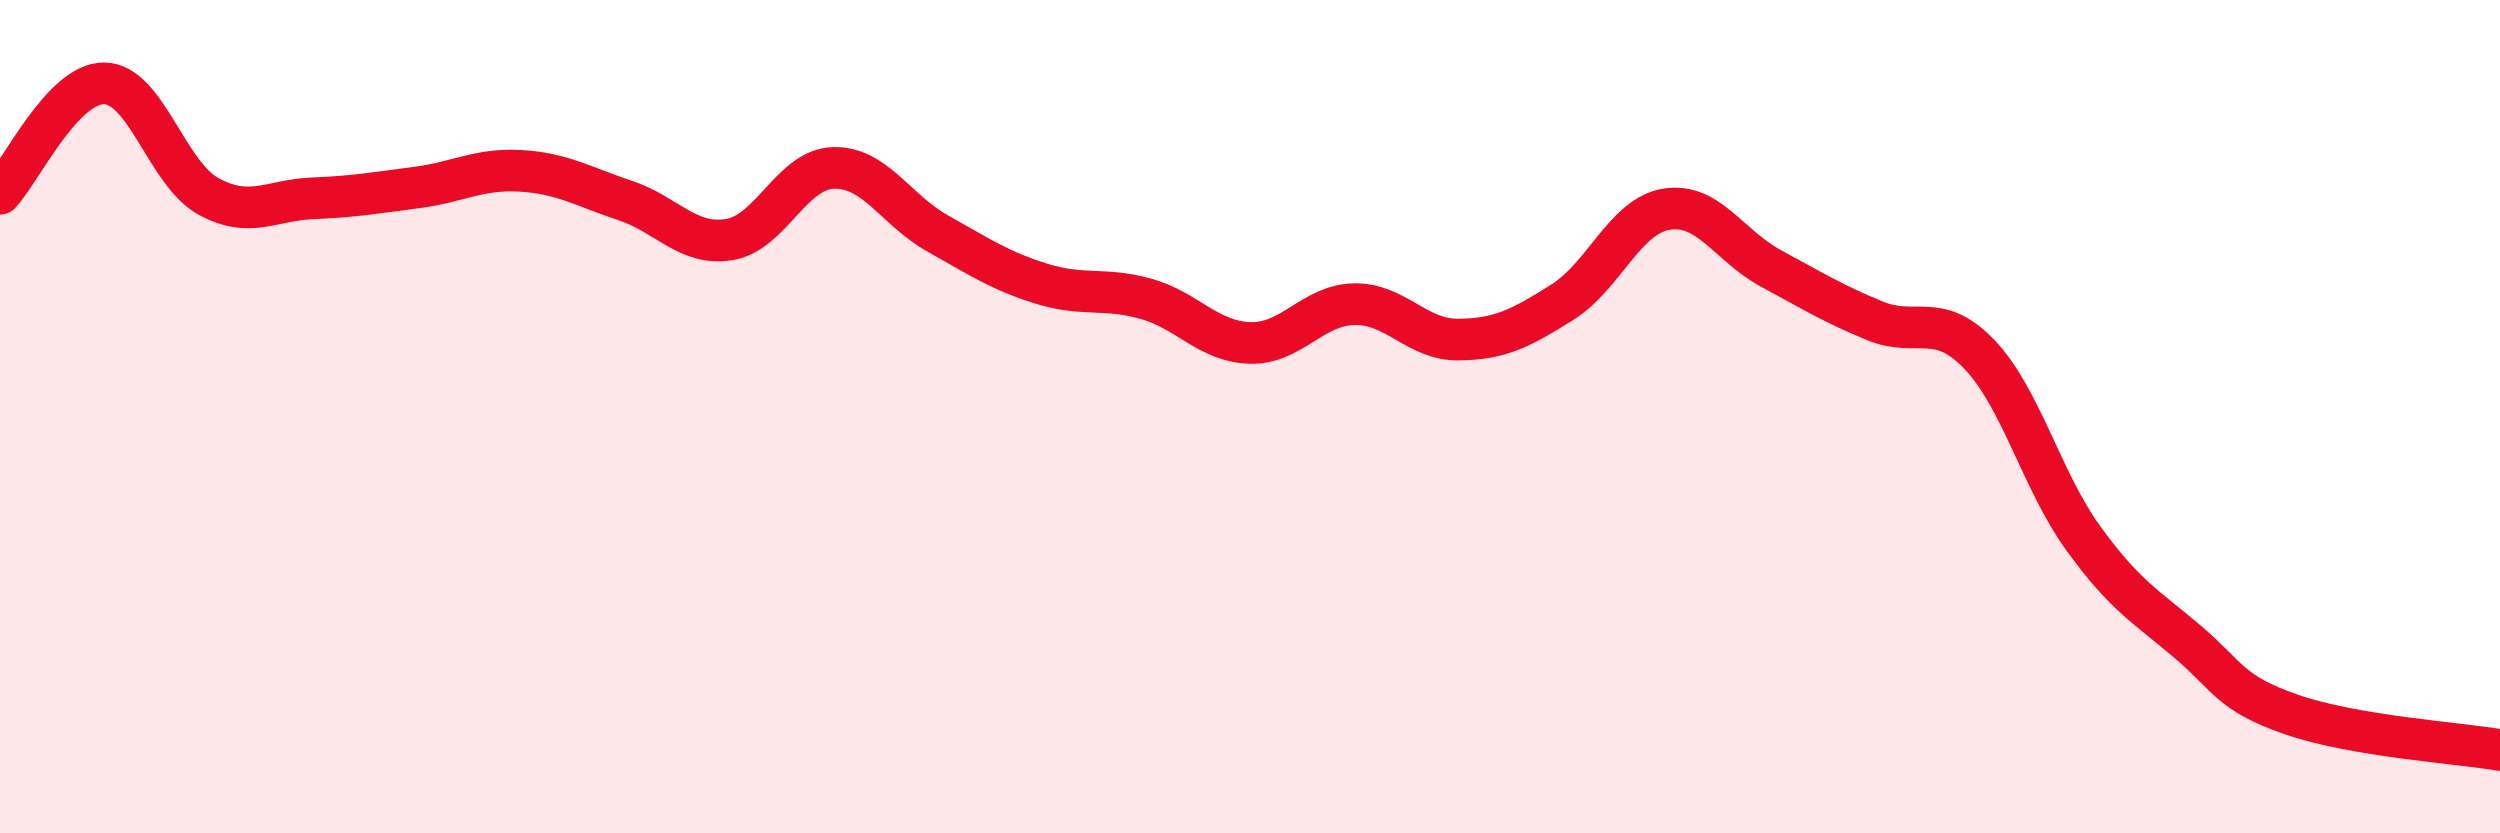
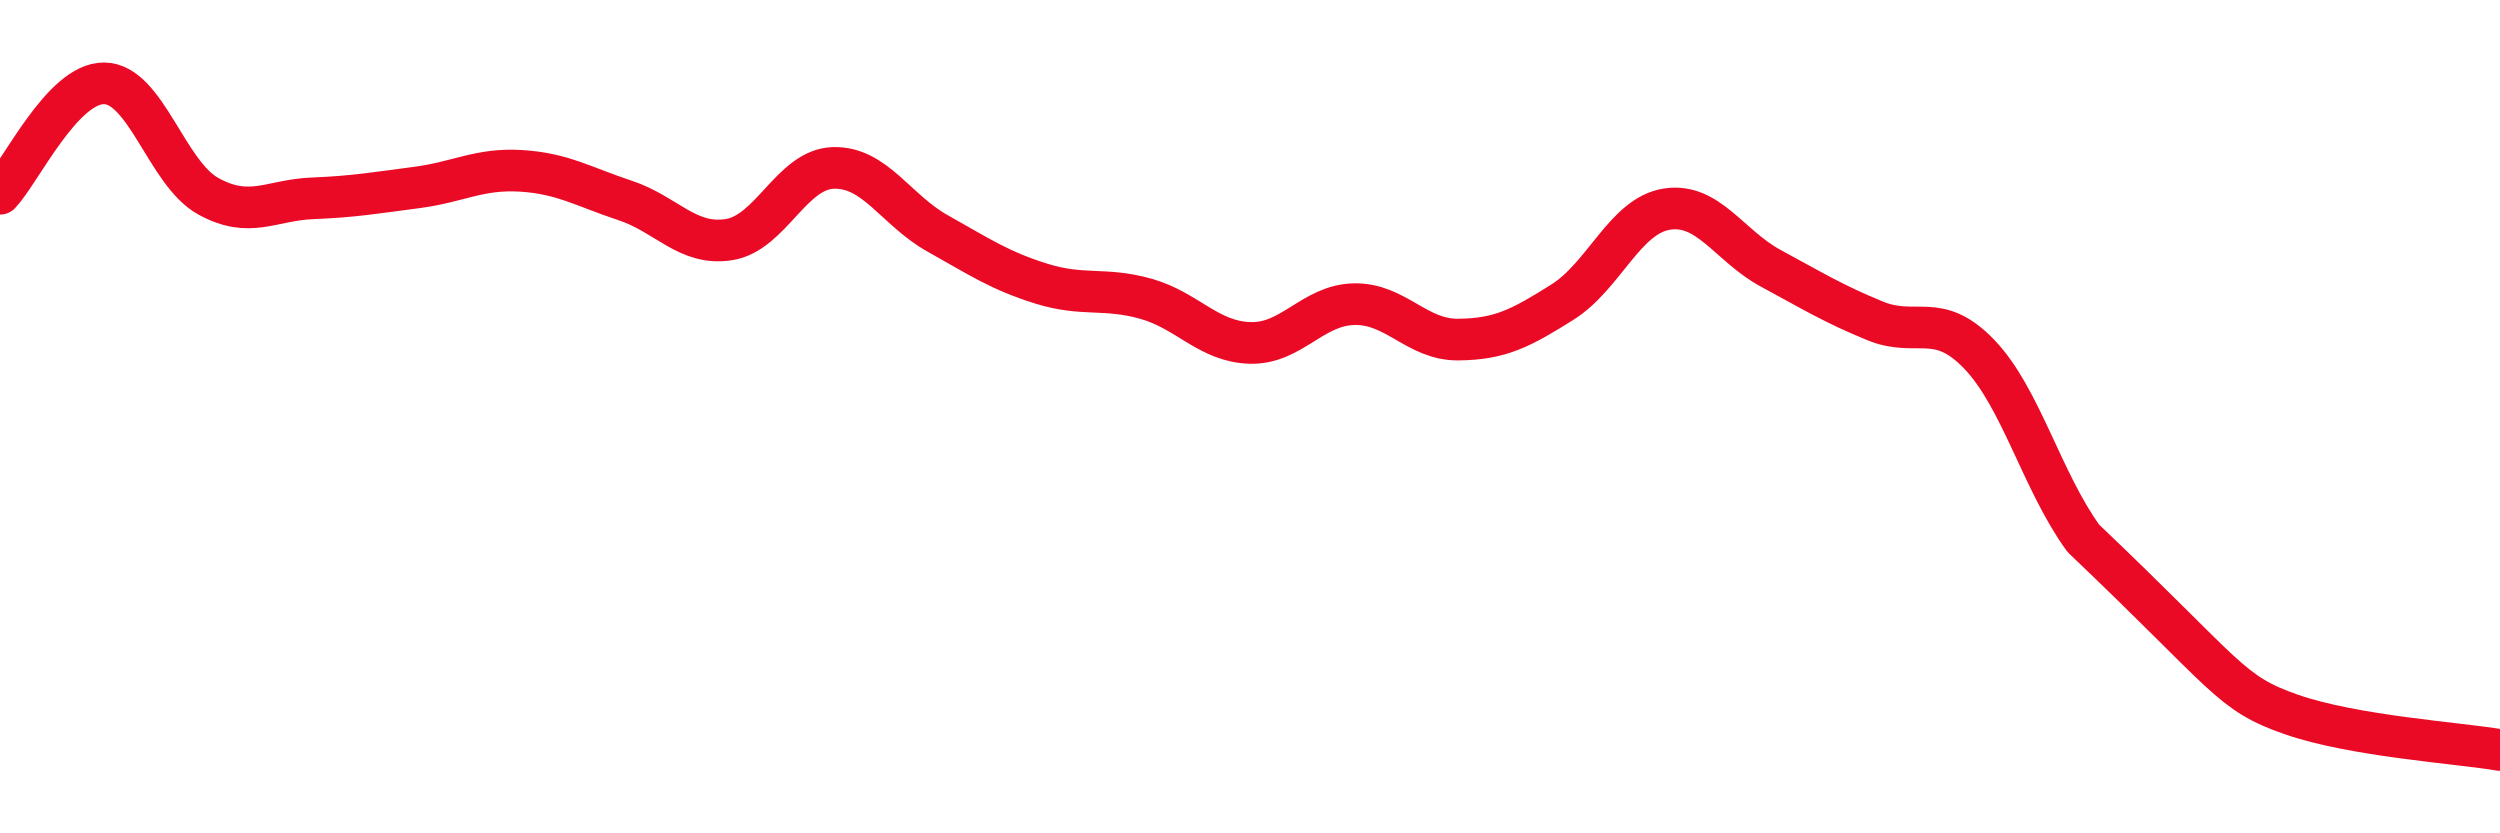
<svg xmlns="http://www.w3.org/2000/svg" width="60" height="20" viewBox="0 0 60 20">
-   <path d="M 0,4.65 C 0.5,4.12 1.5,1.99 2.5,2 C 3.5,2.01 4,4.16 5,4.71 C 6,5.26 6.5,4.8 7.5,4.76 C 8.5,4.72 9,4.63 10,4.5 C 11,4.37 11.5,4.04 12.5,4.1 C 13.5,4.16 14,4.48 15,4.81 C 16,5.14 16.5,5.91 17.5,5.75 C 18.5,5.59 19,4.06 20,4.03 C 21,4 21.5,5.04 22.5,5.6 C 23.5,6.16 24,6.5 25,6.81 C 26,7.12 26.5,6.89 27.5,7.17 C 28.5,7.45 29,8.2 30,8.23 C 31,8.26 31.5,7.32 32.5,7.3 C 33.5,7.28 34,8.16 35,8.15 C 36,8.14 36.5,7.88 37.5,7.25 C 38.5,6.62 39,5.18 40,5.02 C 41,4.86 41.5,5.9 42.5,6.44 C 43.5,6.98 44,7.29 45,7.7 C 46,8.11 46.5,7.46 47.5,8.5 C 48.5,9.54 49,11.54 50,12.92 C 51,14.3 51.5,14.55 52.5,15.4 C 53.5,16.25 53.5,16.63 55,17.15 C 56.5,17.67 59,17.83 60,18L60 20L0 20Z" fill="#EB0A25" opacity="0.1" stroke-linecap="round" stroke-linejoin="round" />
-   <path d="M 0,4.65 C 0.5,4.12 1.5,1.99 2.5,2 C 3.5,2.01 4,4.16 5,4.71 C 6,5.26 6.5,4.8 7.5,4.76 C 8.5,4.72 9,4.63 10,4.5 C 11,4.37 11.5,4.04 12.5,4.1 C 13.5,4.16 14,4.48 15,4.81 C 16,5.14 16.5,5.91 17.5,5.75 C 18.5,5.59 19,4.06 20,4.03 C 21,4 21.5,5.04 22.5,5.6 C 23.5,6.16 24,6.5 25,6.81 C 26,7.12 26.5,6.89 27.5,7.17 C 28.5,7.45 29,8.2 30,8.23 C 31,8.26 31.5,7.32 32.5,7.3 C 33.5,7.28 34,8.16 35,8.15 C 36,8.14 36.5,7.88 37.5,7.25 C 38.5,6.62 39,5.18 40,5.02 C 41,4.86 41.5,5.9 42.5,6.44 C 43.5,6.98 44,7.29 45,7.7 C 46,8.11 46.5,7.46 47.5,8.5 C 48.5,9.54 49,11.54 50,12.92 C 51,14.3 51.5,14.55 52.5,15.4 C 53.5,16.25 53.5,16.63 55,17.15 C 56.5,17.67 59,17.83 60,18" stroke="#EB0A25" stroke-width="1" fill="none" stroke-linecap="round" stroke-linejoin="round" />
+   <path d="M 0,4.65 C 0.5,4.12 1.5,1.99 2.5,2 C 3.5,2.01 4,4.16 5,4.71 C 6,5.26 6.5,4.8 7.5,4.76 C 8.5,4.72 9,4.63 10,4.5 C 11,4.37 11.5,4.04 12.5,4.1 C 13.5,4.16 14,4.48 15,4.81 C 16,5.14 16.5,5.91 17.5,5.75 C 18.5,5.59 19,4.06 20,4.03 C 21,4 21.5,5.04 22.5,5.6 C 23.5,6.16 24,6.5 25,6.81 C 26,7.12 26.5,6.89 27.5,7.17 C 28.5,7.45 29,8.2 30,8.23 C 31,8.26 31.5,7.32 32.5,7.3 C 33.5,7.28 34,8.16 35,8.15 C 36,8.14 36.5,7.88 37.5,7.25 C 38.5,6.62 39,5.18 40,5.02 C 41,4.86 41.5,5.9 42.5,6.44 C 43.5,6.98 44,7.29 45,7.7 C 46,8.11 46.5,7.46 47.5,8.5 C 48.5,9.54 49,11.54 50,12.92 C 53.5,16.25 53.5,16.63 55,17.15 C 56.5,17.67 59,17.83 60,18" stroke="#EB0A25" stroke-width="1" fill="none" stroke-linecap="round" stroke-linejoin="round" />
</svg>